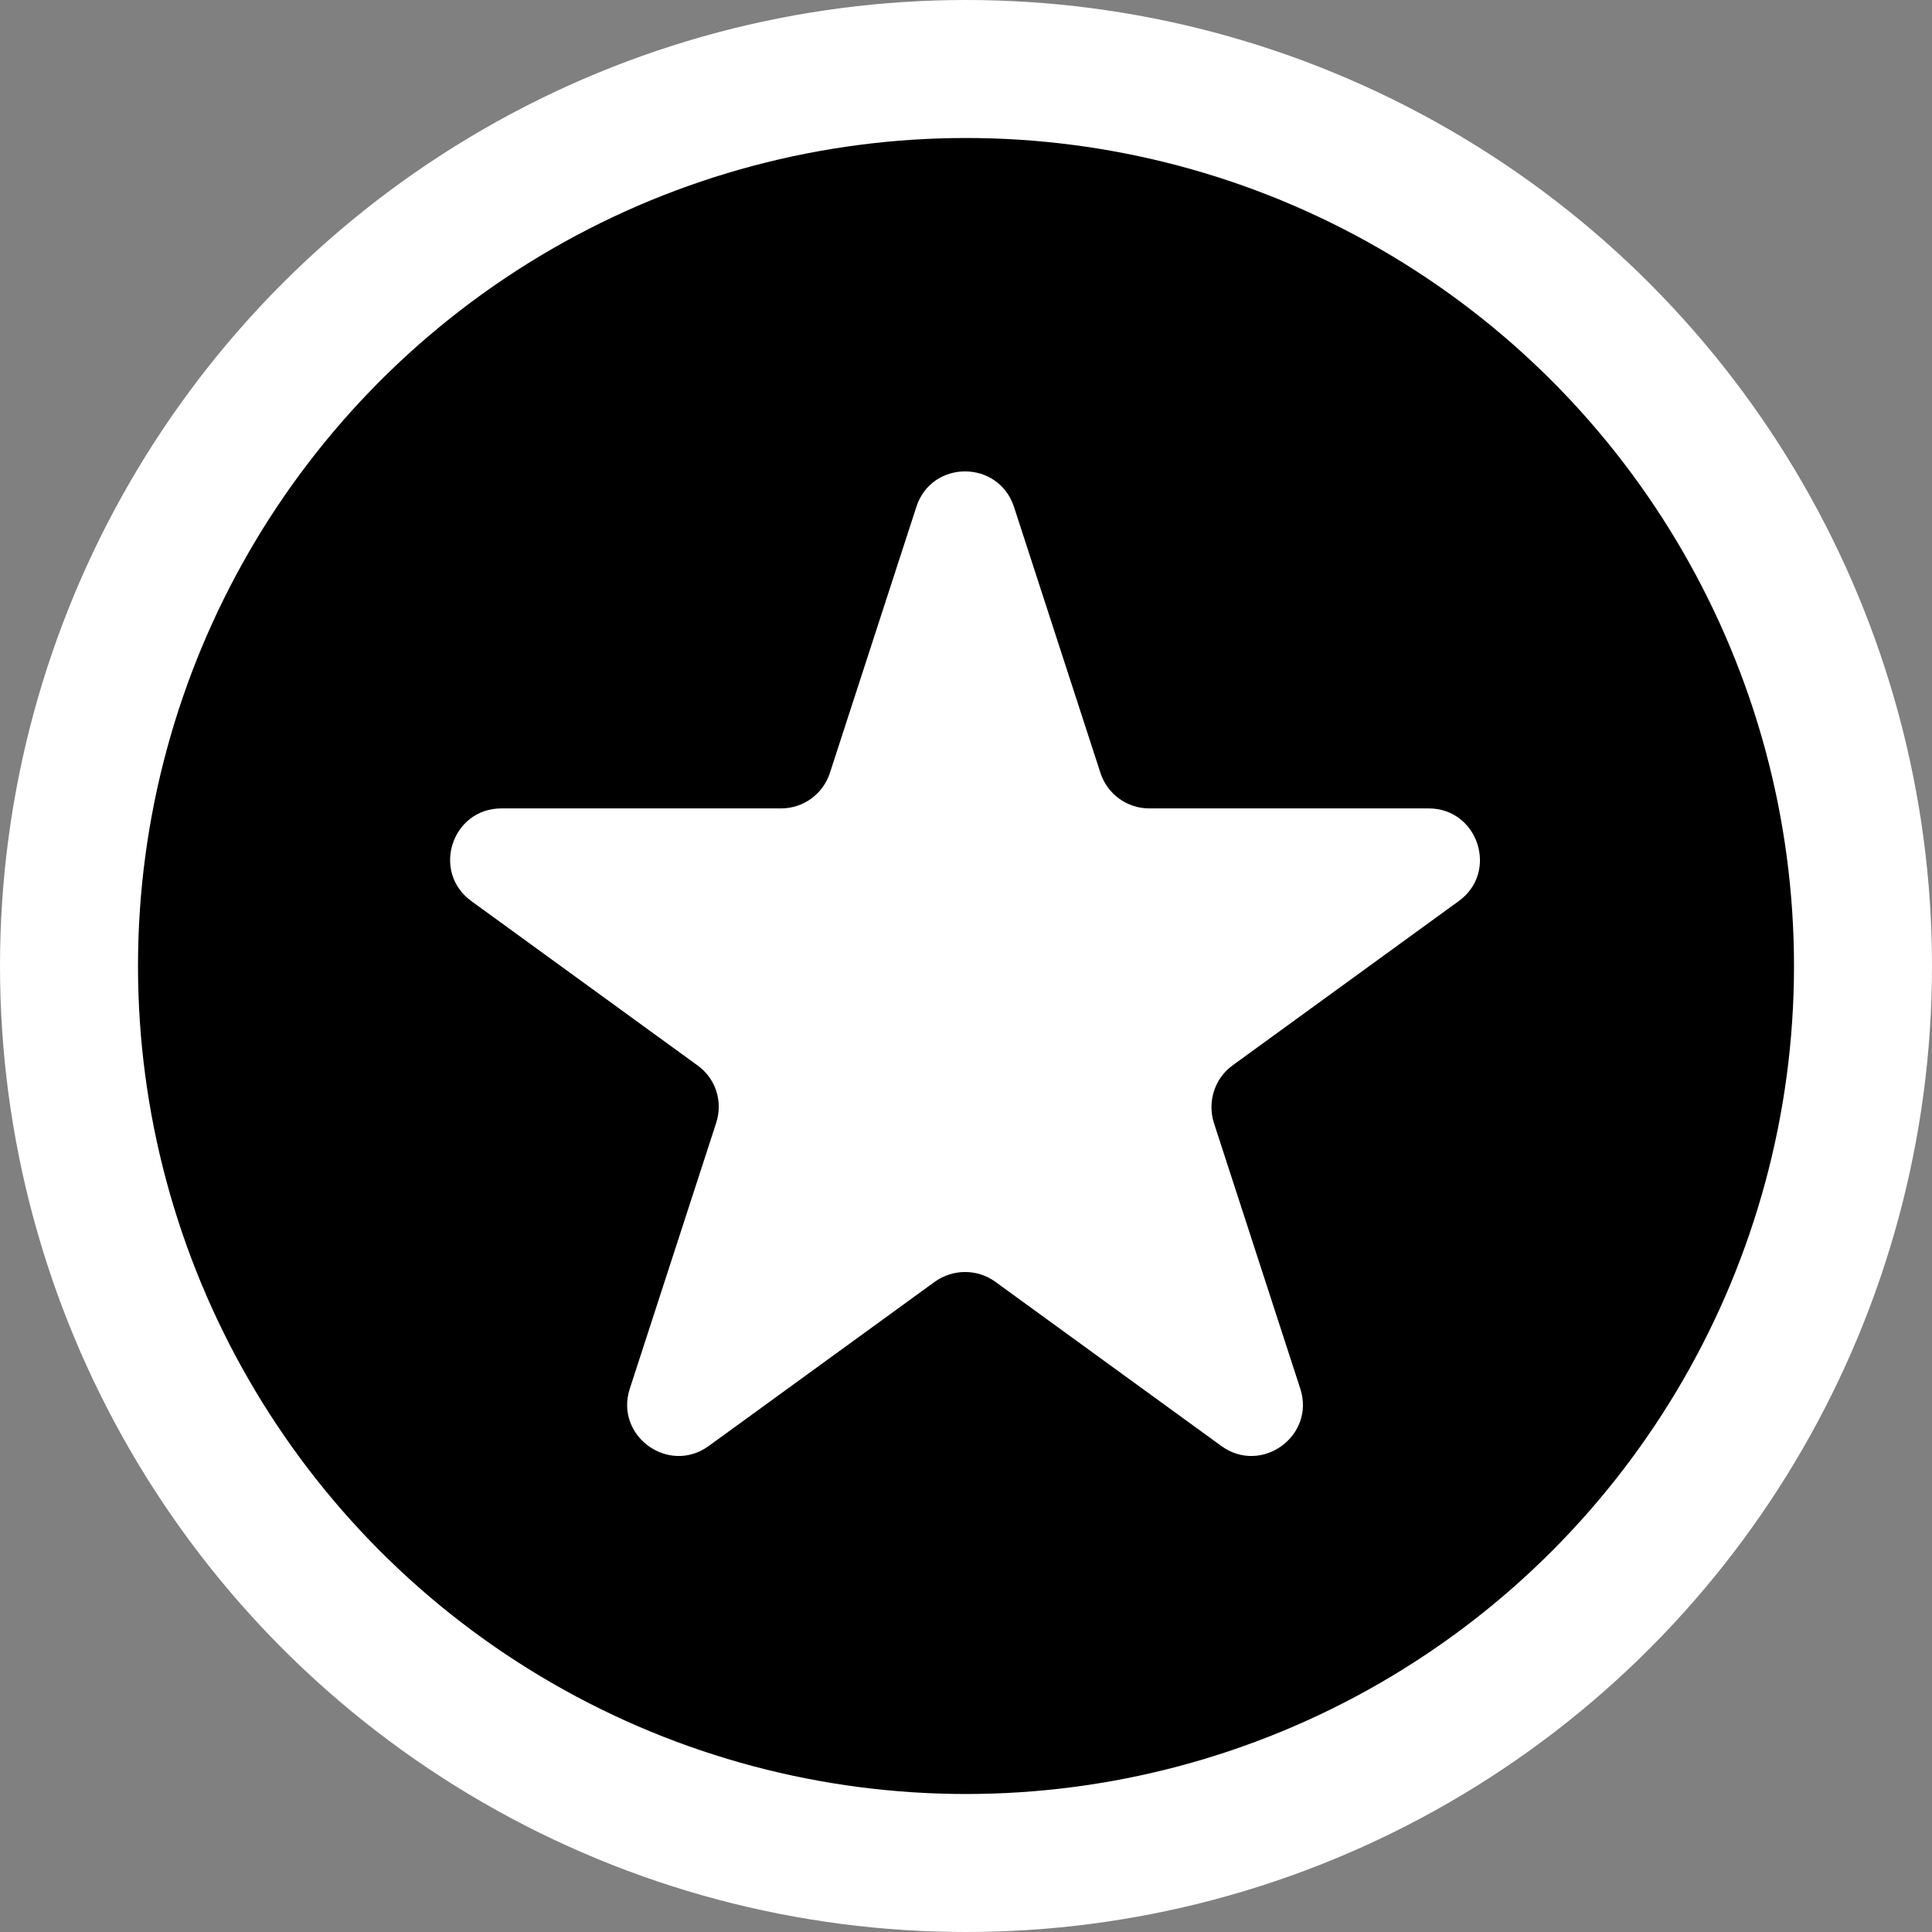
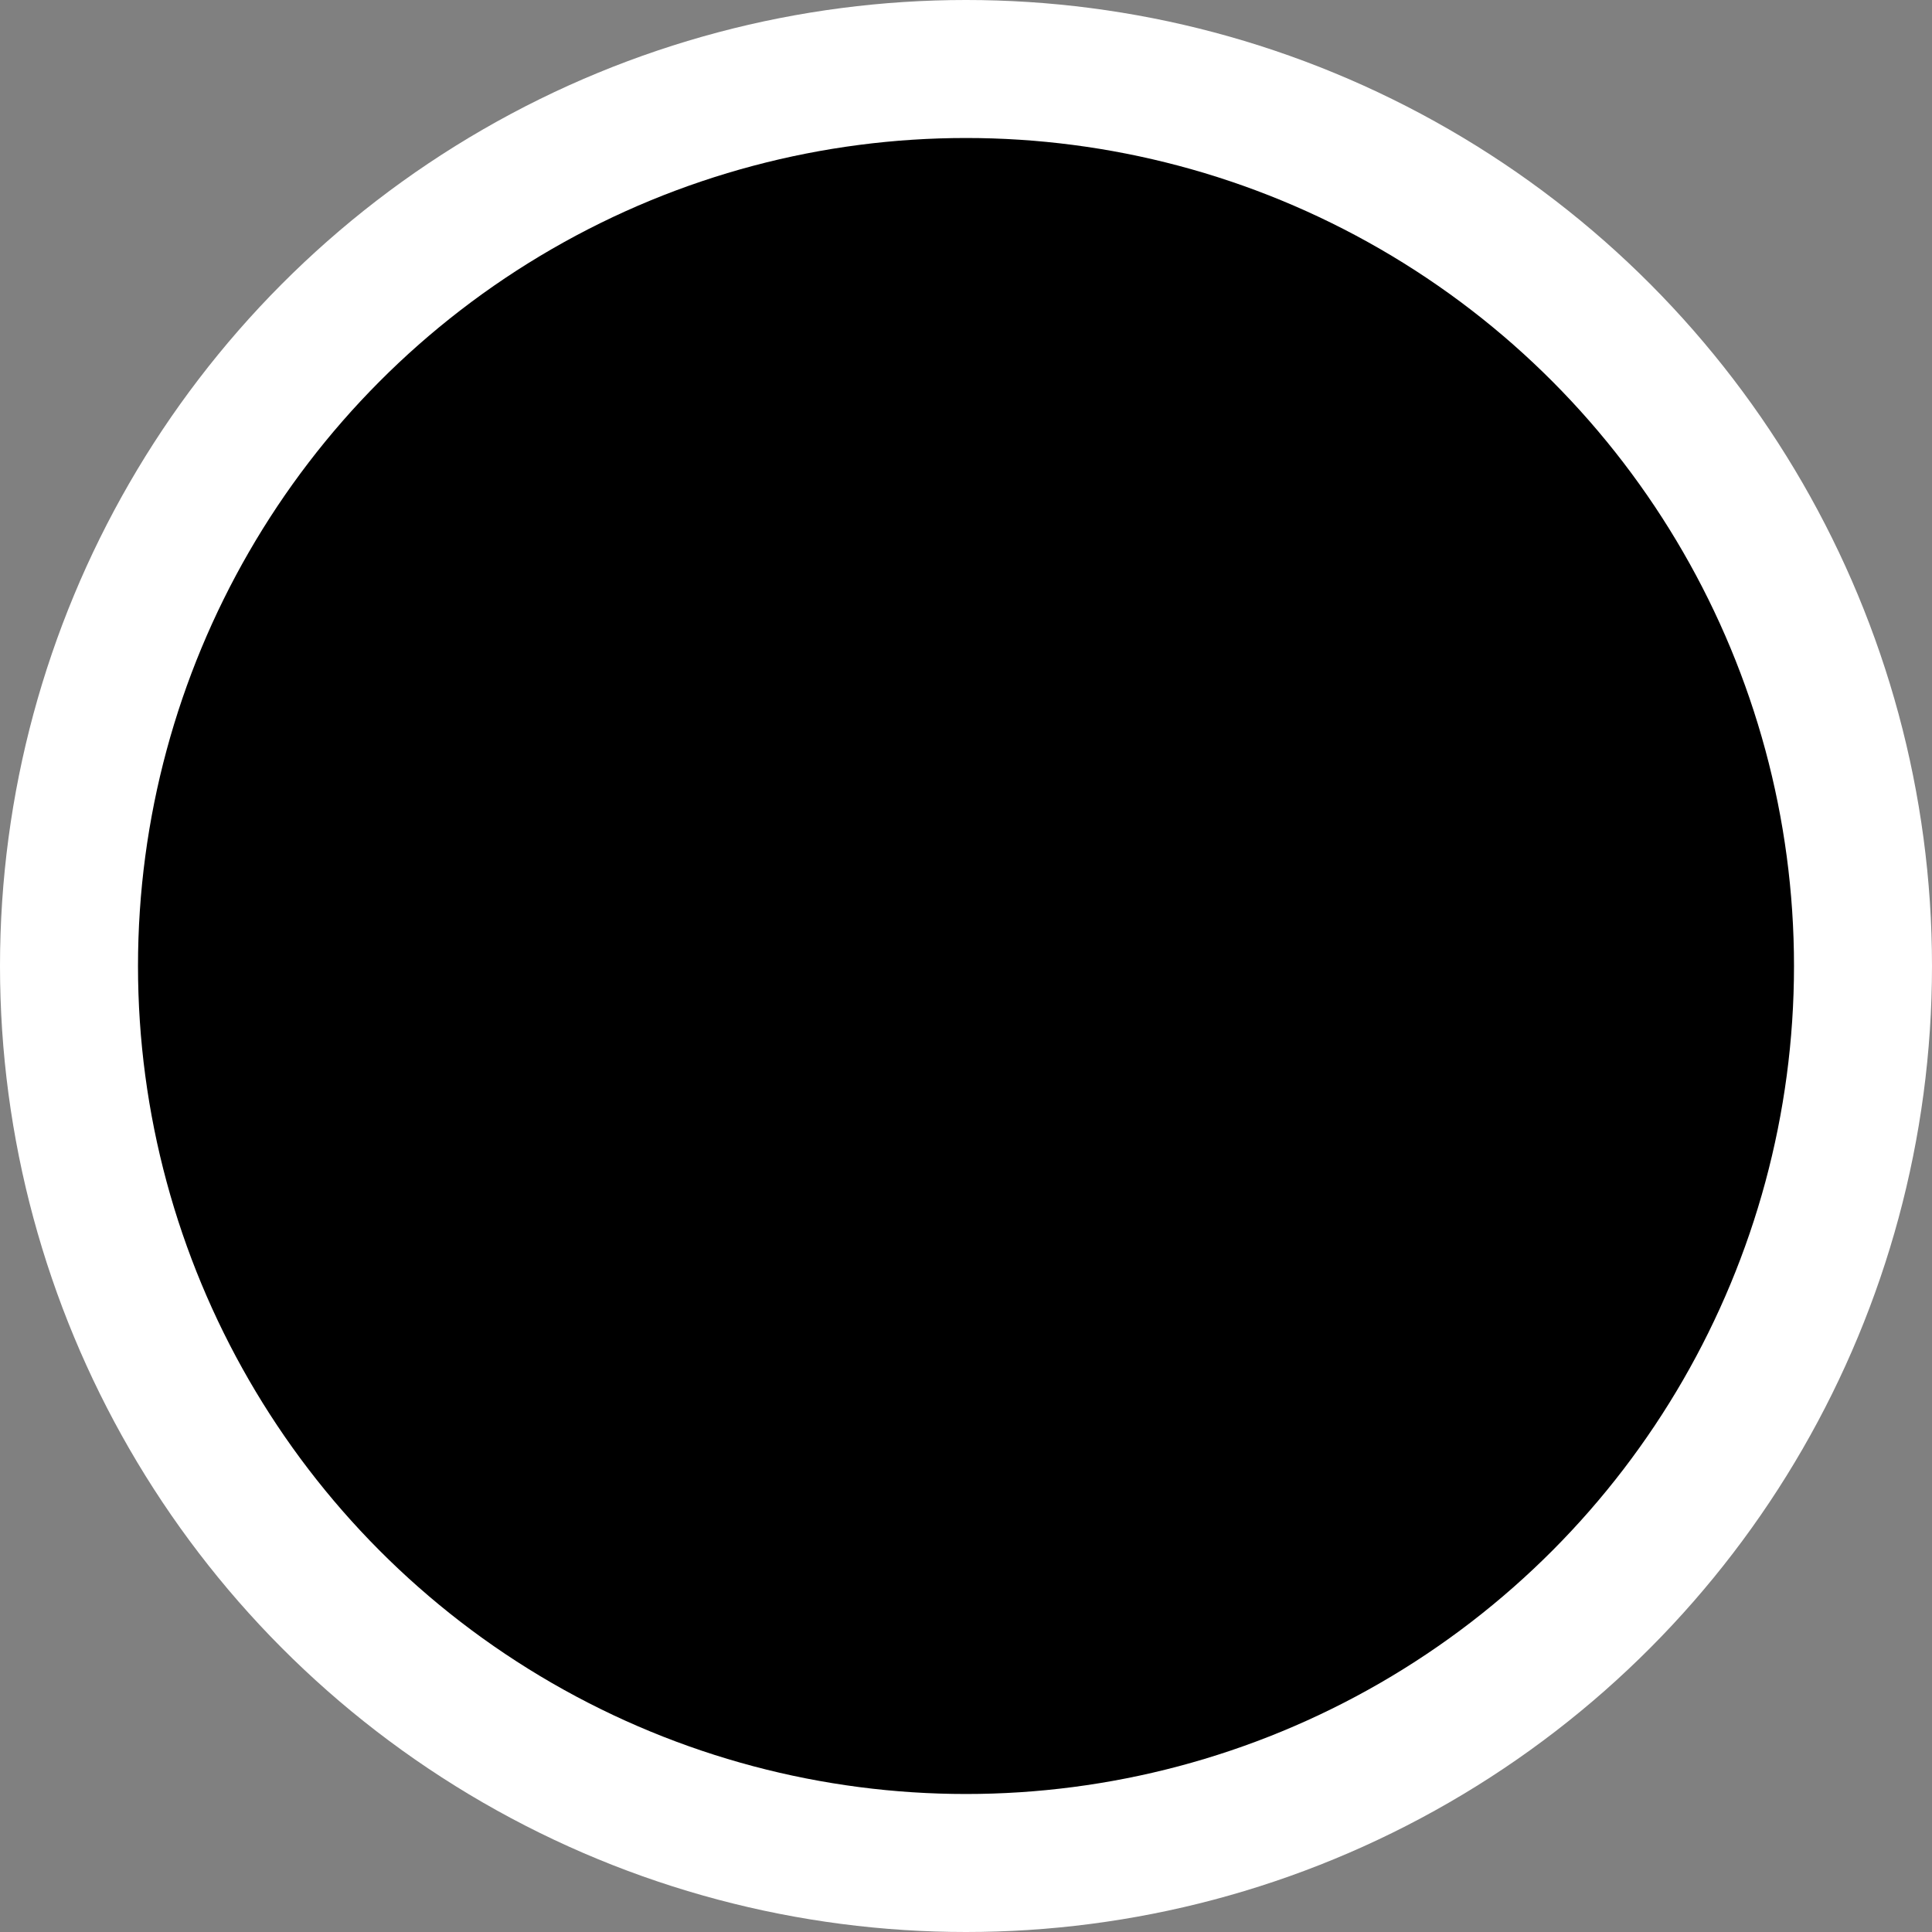
<svg xmlns="http://www.w3.org/2000/svg" xml:space="preserve" y="0" x="0" id="Calque_1" version="1.1" viewBox="0 0 70 70">
  <rect x="0" y="0" width="70" height="70" fill="#808080" stroke="none" />
  <style id="style2" type="text/css">.st0{fill:#fff}</style>
  <circle style="fill:#fff" id="circle4" r="35" cy="35" cx="35" class="st0" />
  <circle id="circle6" r="30" cy="35" cx="35" />
-   <path style="fill:#fff" id="path8" d="M36.74 18.37 39.87 28c.25.77.96 1.29 1.77 1.29h10.12c1.8 0 2.55 2.31 1.09 3.36l-8.19 5.95c-.65.47-.92 1.31-.68 2.08l3.13 9.63c.56 1.71-1.4 3.14-2.86 2.08l-8.19-5.95c-.65-.47-1.53-.47-2.19 0l-8.19 5.95c-1.46 1.06-3.42-.37-2.86-2.08l3.13-9.63c.25-.77-.02-1.61-.68-2.08l-8.19-5.95c-1.46-1.06-.71-3.36 1.09-3.36H28.3c.81 0 1.52-.52 1.77-1.29l3.13-9.63c.55-1.72 2.98-1.72 3.54 0z" class="st0" />
</svg>